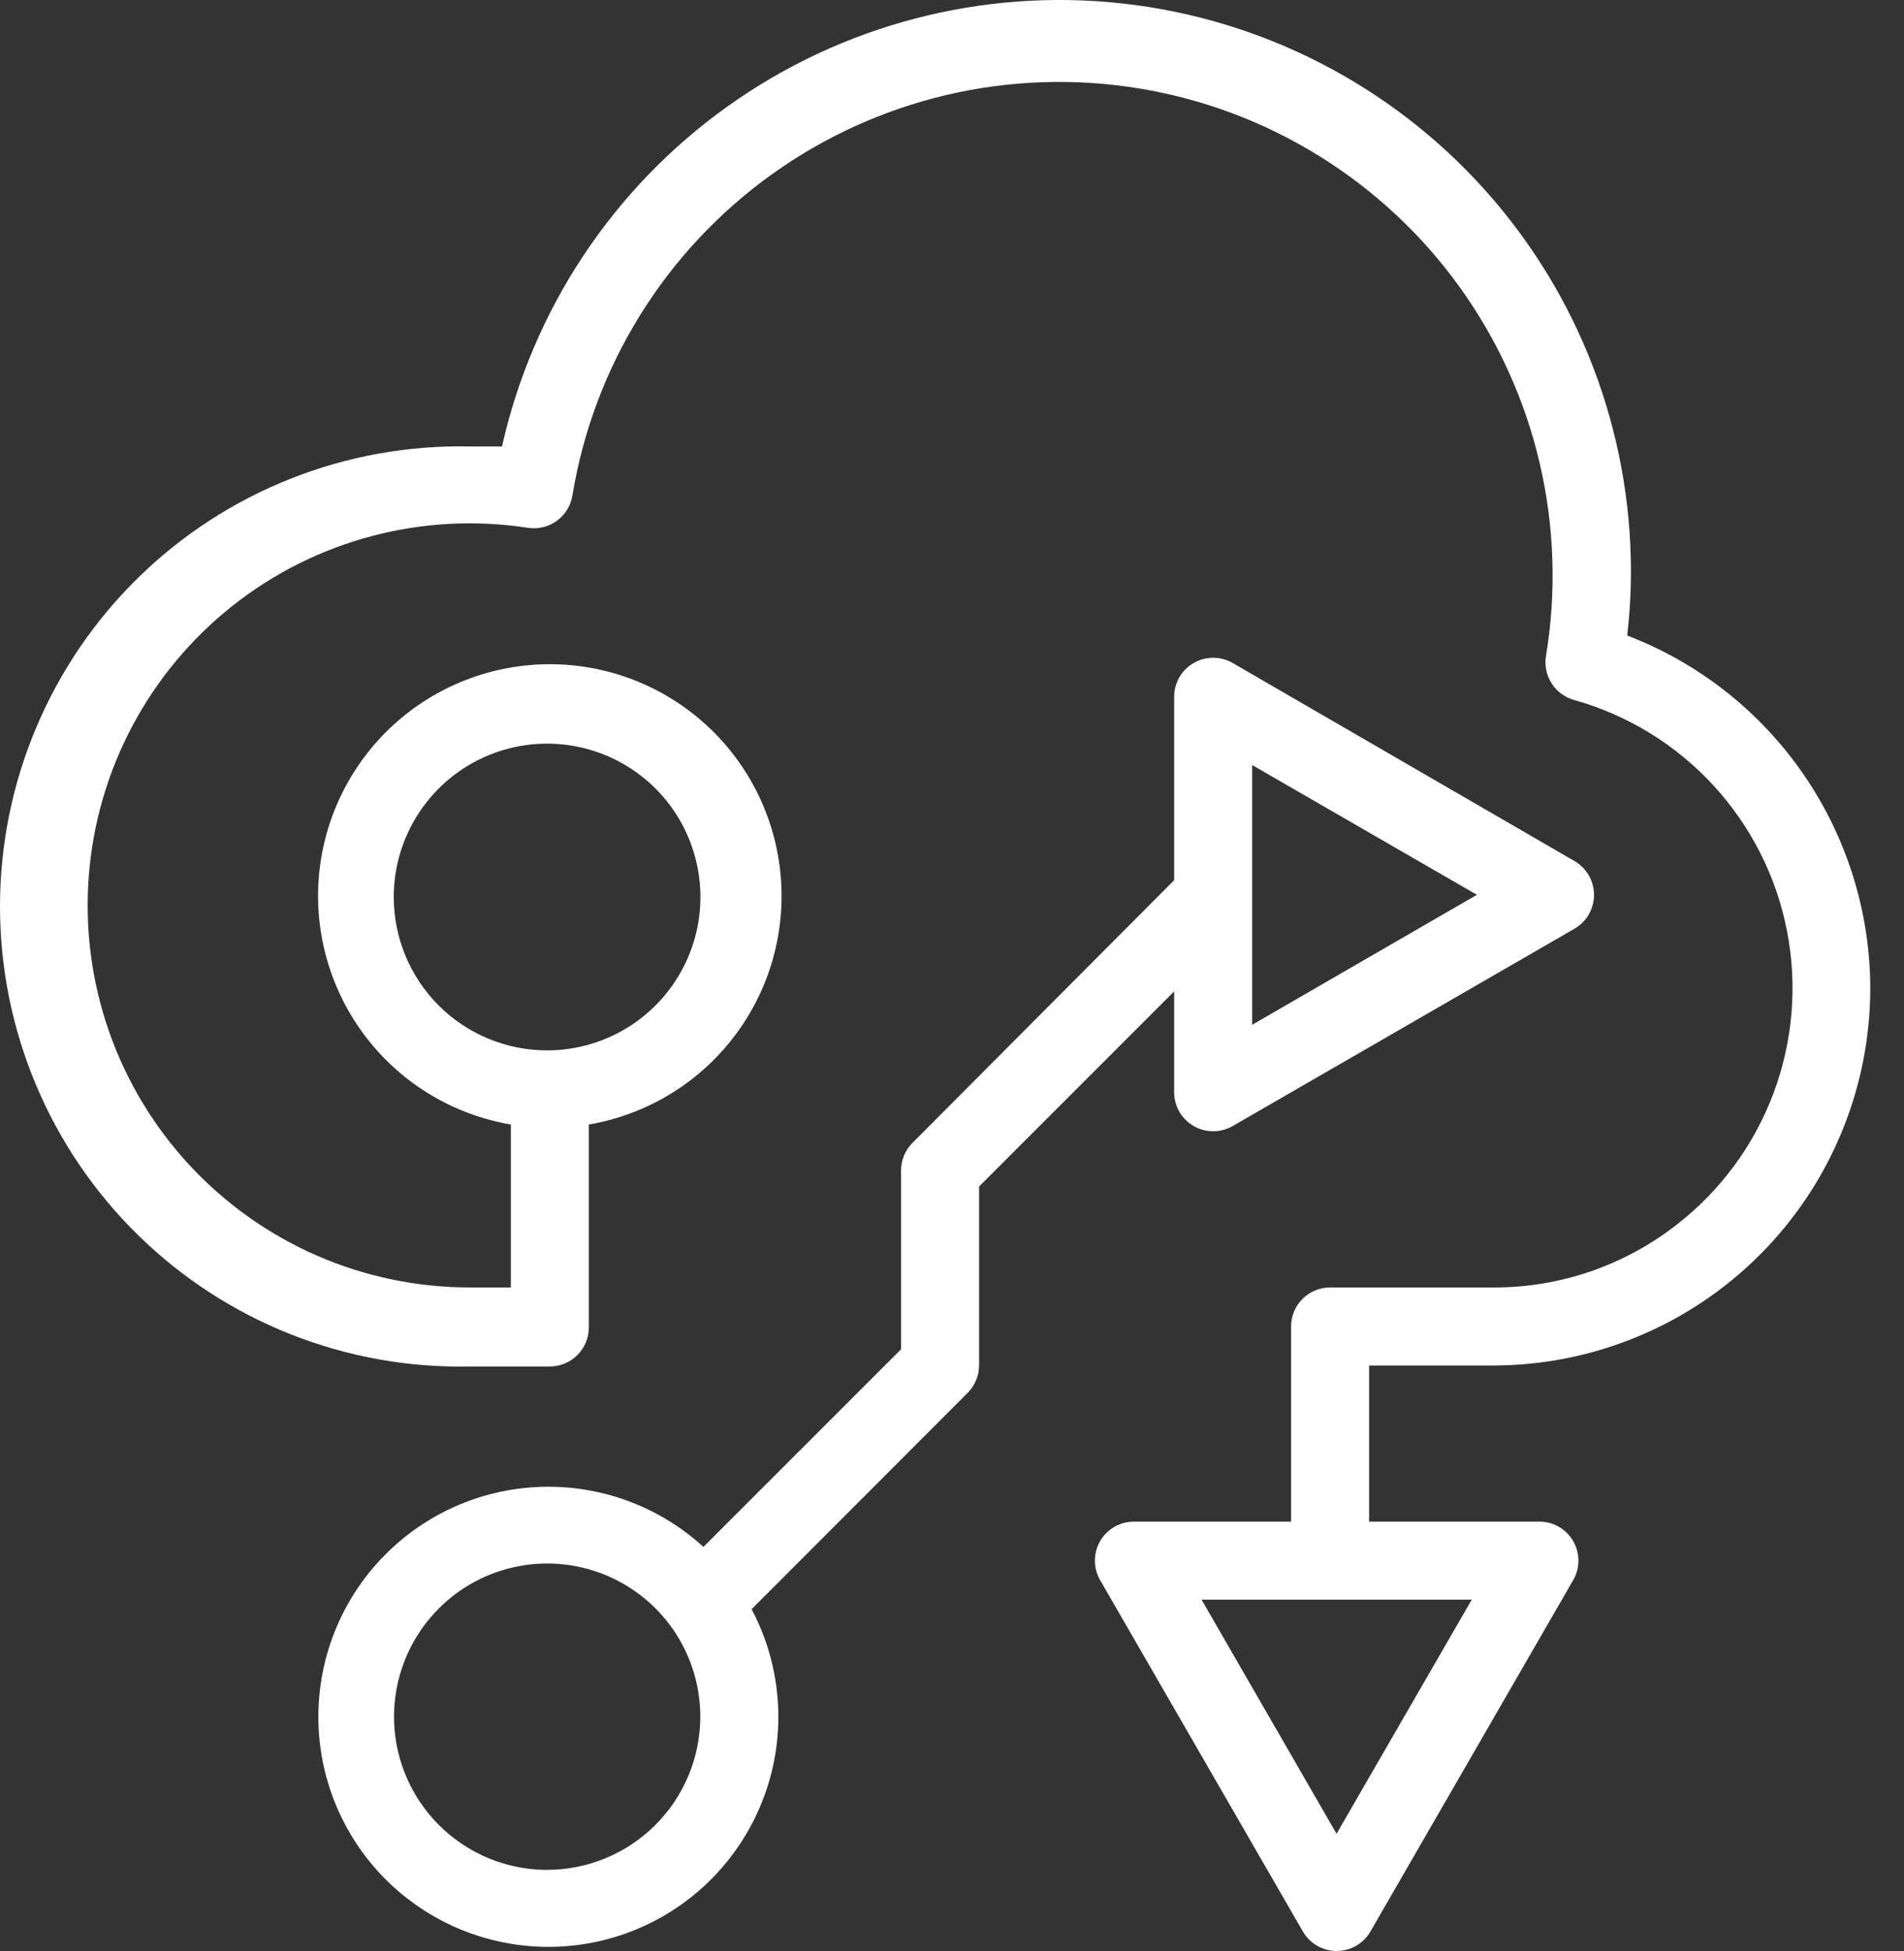
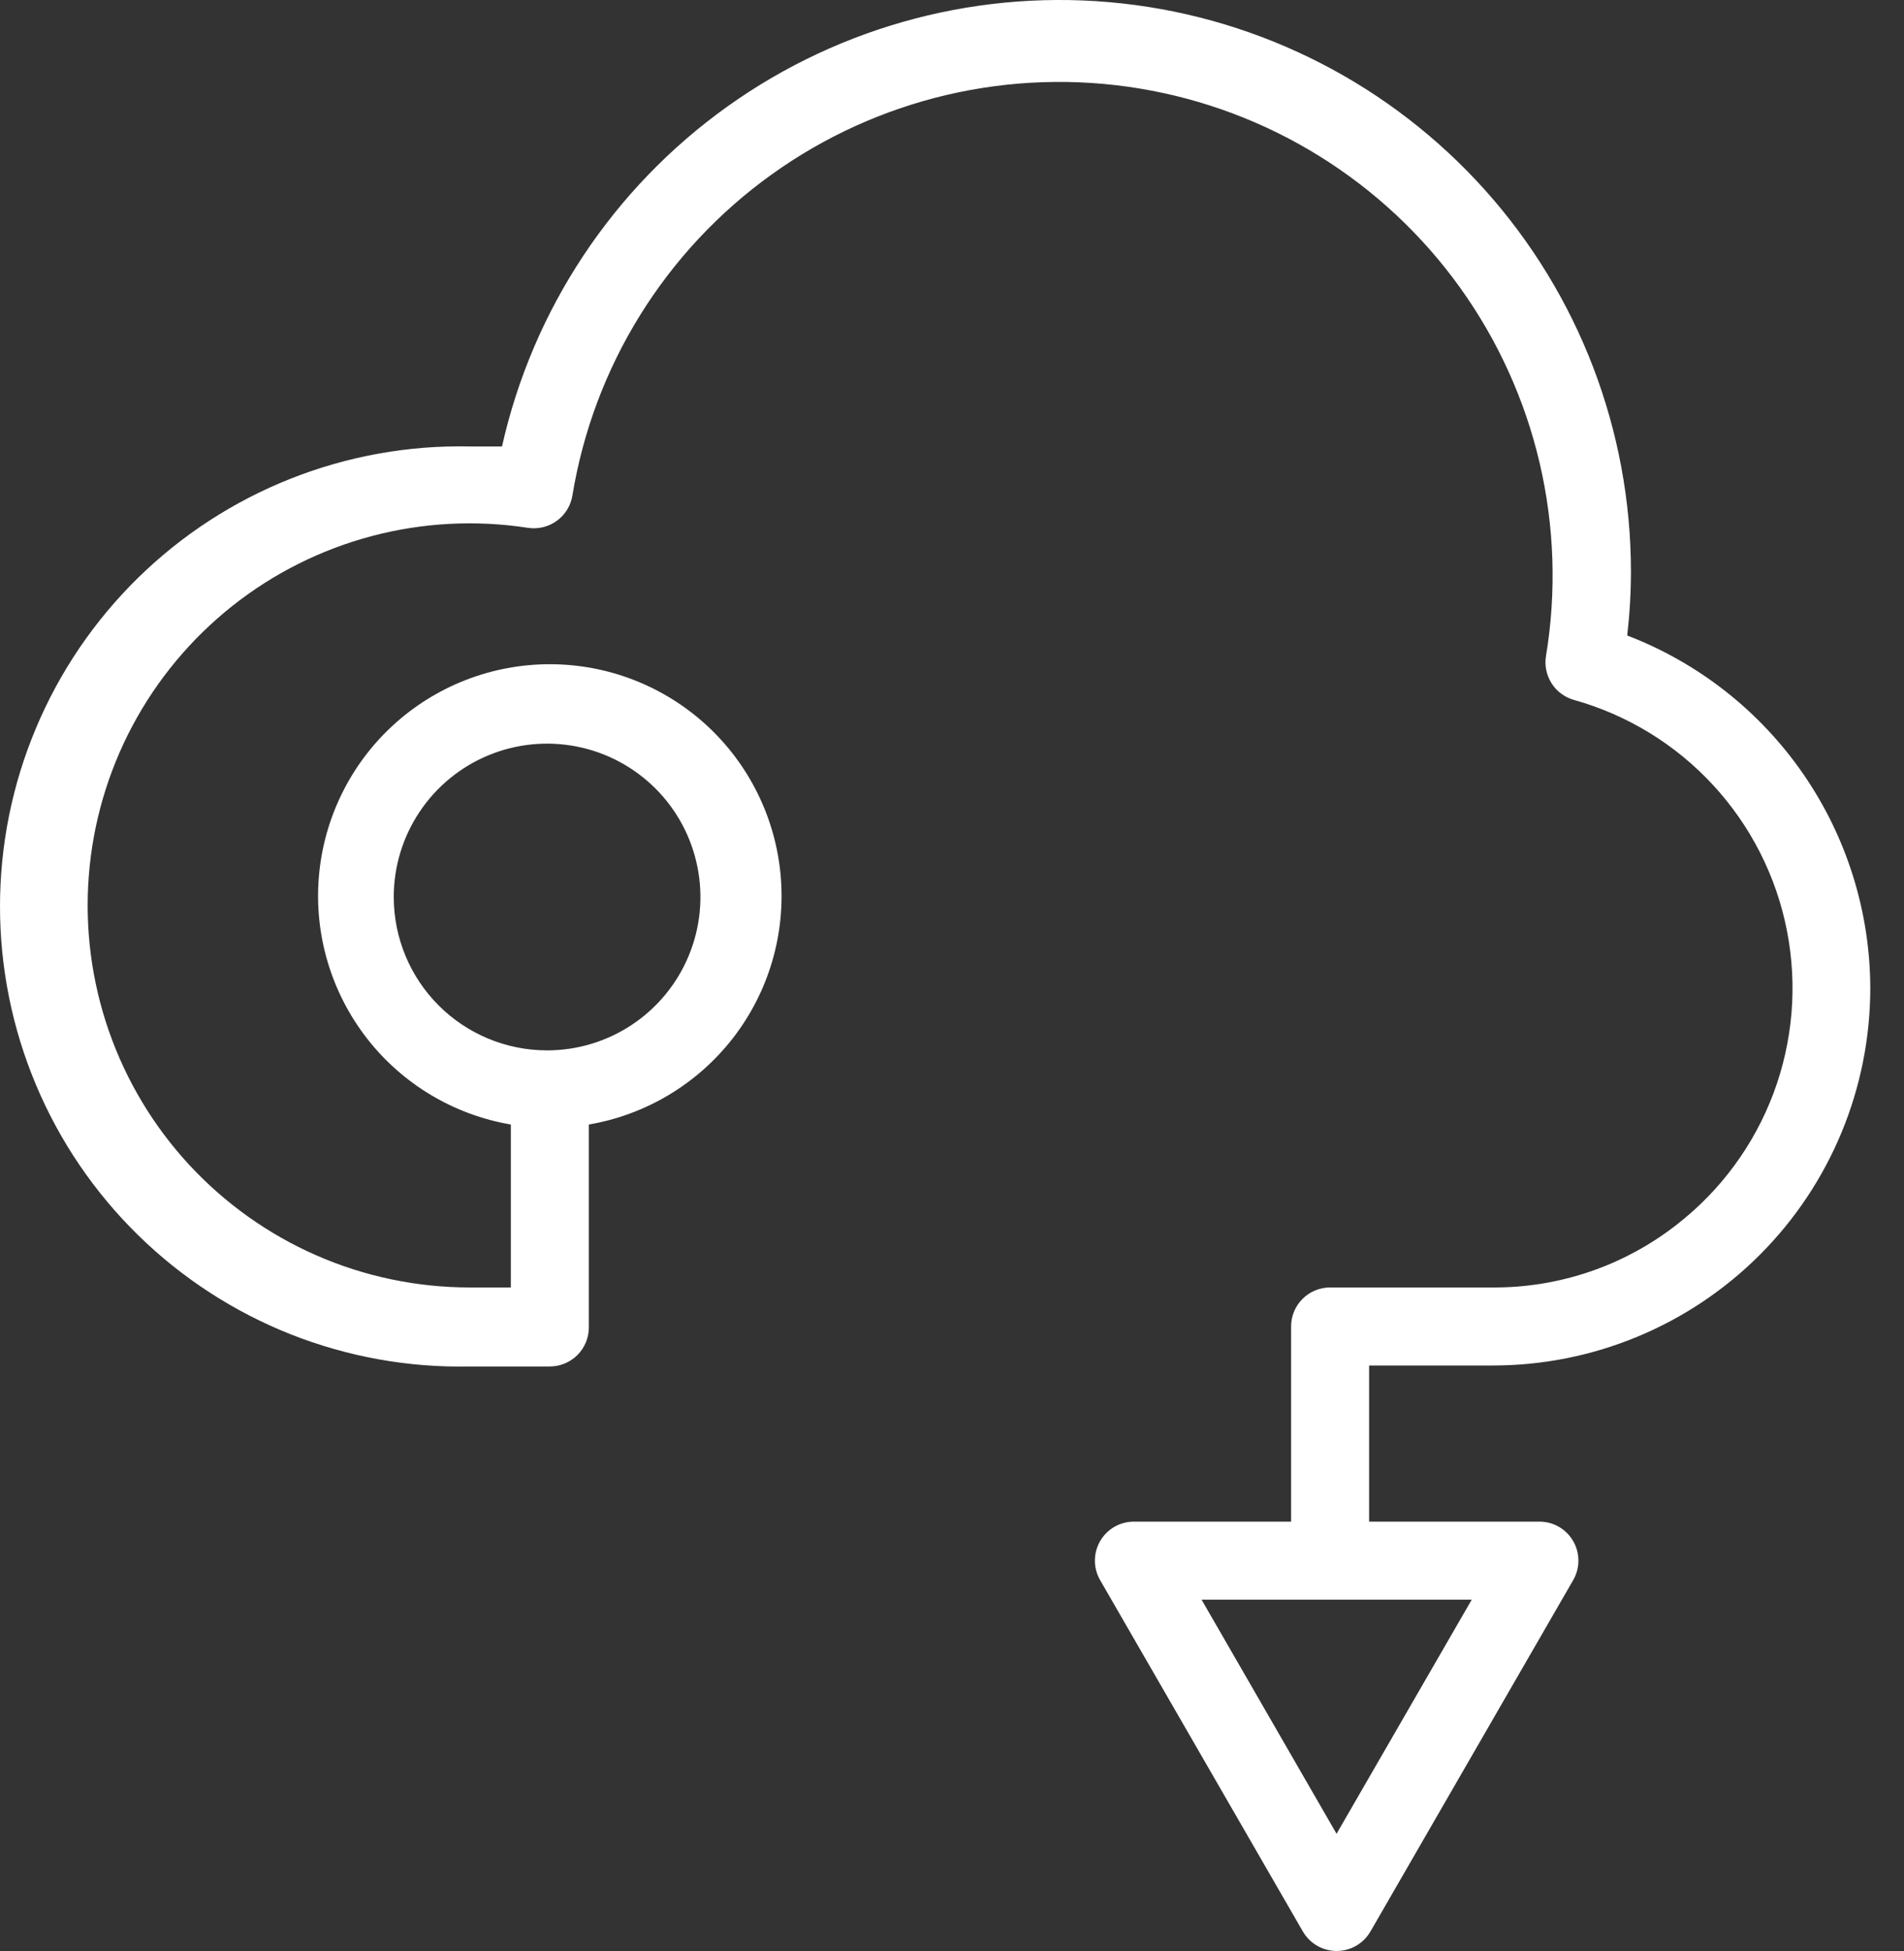
<svg xmlns="http://www.w3.org/2000/svg" width="41" height="42" viewBox="0 0 41 42" fill="none">
  <rect x="0" y="0" width="41" height="42" fill="#333333" stroke="none" />
  <path d="M35.04 13.681C35.093 13.221 35.12 12.758 35.12 12.295C35.117 9.267 33.999 6.347 31.978 4.092C29.957 1.837 27.176 0.407 24.166 0.074C21.157 -0.258 18.13 0.531 15.666 2.291C13.202 4.05 11.473 6.657 10.81 9.611C10.575 9.611 10.344 9.611 10.109 9.611C8.791 9.584 7.482 9.82 6.256 10.306C5.031 10.791 3.915 11.516 2.974 12.438C2.032 13.361 1.284 14.461 0.774 15.677C0.263 16.891 0 18.196 0 19.514C0 20.832 0.263 22.137 0.774 23.352C1.284 24.567 2.032 25.667 2.974 26.59C3.915 27.512 5.031 28.237 6.256 28.723C7.482 29.208 8.791 29.444 10.109 29.417H11.84C12.062 29.417 12.276 29.328 12.434 29.171C12.591 29.013 12.68 28.8 12.68 28.577V24.208C13.912 23.998 15.021 23.332 15.787 22.343C16.552 21.354 16.918 20.114 16.812 18.867C16.706 17.622 16.137 16.46 15.216 15.614C14.295 14.768 13.09 14.299 11.84 14.299C10.589 14.299 9.384 14.768 8.463 15.614C7.542 16.46 6.973 17.622 6.867 18.867C6.762 20.114 7.128 21.354 7.893 22.343C8.658 23.332 9.767 23.998 11 24.208V27.716H10.109C8.976 27.715 7.855 27.481 6.817 27.027C5.779 26.573 4.846 25.909 4.076 25.078C3.306 24.246 2.717 23.265 2.344 22.194C1.972 21.124 1.825 19.989 1.912 18.859C1.999 17.729 2.318 16.63 2.85 15.629C3.382 14.629 4.115 13.749 5.003 13.045C5.891 12.341 6.915 11.829 8.011 11.539C9.106 11.25 10.249 11.19 11.369 11.363C11.589 11.396 11.814 11.342 11.993 11.21C12.173 11.079 12.293 10.881 12.327 10.661C12.554 9.285 13.049 7.966 13.786 6.781C14.522 5.596 15.484 4.568 16.618 3.755C17.752 2.941 19.035 2.36 20.393 2.042C21.752 1.725 23.16 1.678 24.536 1.905C25.913 2.132 27.231 2.627 28.416 3.364C29.601 4.1 30.63 5.062 31.443 6.196C32.256 7.33 32.838 8.613 33.155 9.971C33.472 11.33 33.519 12.738 33.292 14.114C33.256 14.319 33.298 14.53 33.409 14.707C33.52 14.883 33.692 15.011 33.893 15.068C35.042 15.389 36.08 16.024 36.889 16.901C37.699 17.778 38.25 18.862 38.479 20.034C38.709 21.205 38.608 22.417 38.19 23.534C37.771 24.652 37.05 25.631 36.107 26.363C34.977 27.247 33.583 27.723 32.15 27.716H28.642C28.419 27.716 28.206 27.804 28.048 27.962C27.89 28.119 27.802 28.333 27.802 28.556V32.757H24.416C24.269 32.757 24.124 32.796 23.997 32.869C23.869 32.943 23.763 33.049 23.689 33.177C23.616 33.305 23.577 33.449 23.577 33.597C23.577 33.744 23.616 33.889 23.69 34.017L28.054 41.578C28.128 41.706 28.234 41.813 28.362 41.887C28.49 41.961 28.635 42 28.783 42C28.931 42 29.076 41.961 29.204 41.887C29.332 41.813 29.438 41.706 29.512 41.578L33.876 34.017C33.95 33.889 33.989 33.744 33.989 33.597C33.989 33.449 33.95 33.304 33.876 33.176C33.803 33.049 33.697 32.943 33.569 32.869C33.441 32.795 33.297 32.757 33.149 32.757H29.482V29.396H32.15C34.305 29.395 36.371 28.538 37.895 27.014C39.418 25.49 40.274 23.423 40.274 21.268C40.269 19.623 39.766 18.018 38.832 16.664C37.898 15.31 36.576 14.27 35.04 13.681ZM8.479 19.314C8.478 18.661 8.671 18.022 9.034 17.479C9.396 16.935 9.912 16.511 10.515 16.261C11.119 16.01 11.783 15.945 12.424 16.072C13.065 16.199 13.653 16.514 14.116 16.976C14.578 17.438 14.892 18.026 15.019 18.667C15.147 19.308 15.081 19.972 14.83 20.576C14.58 21.179 14.156 21.695 13.613 22.057C13.069 22.42 12.43 22.613 11.777 22.612C10.902 22.611 10.064 22.263 9.446 21.645C8.828 21.027 8.48 20.189 8.479 19.314ZM28.781 39.477L25.874 34.437H31.692L28.781 39.477Z" fill="white" />
-   <path d="M25.284 23.514C25.284 23.662 25.323 23.806 25.396 23.934C25.47 24.061 25.576 24.167 25.704 24.241C25.832 24.315 25.976 24.353 26.124 24.353C26.271 24.353 26.416 24.314 26.544 24.241L33.903 19.994C34.031 19.92 34.138 19.814 34.212 19.686C34.286 19.558 34.325 19.413 34.325 19.265C34.325 19.117 34.286 18.972 34.212 18.844C34.138 18.716 34.031 18.61 33.903 18.536L26.544 14.273C26.416 14.199 26.271 14.16 26.124 14.16C25.976 14.16 25.832 14.199 25.704 14.273C25.576 14.346 25.47 14.452 25.396 14.58C25.323 14.707 25.284 14.852 25.284 14.999V18.948L19.65 24.602C19.493 24.759 19.404 24.972 19.403 25.194V29.046L15.147 33.301C14.232 32.465 13.036 32.003 11.796 32.006C10.556 32.009 9.362 32.477 8.451 33.318C7.539 34.158 6.976 35.31 6.873 36.546C6.769 37.781 7.133 39.011 7.892 39.991C8.651 40.971 9.75 41.631 10.973 41.84C12.195 42.05 13.451 41.793 14.493 41.121C15.534 40.449 16.286 39.41 16.6 38.21C16.913 37.011 16.765 35.737 16.185 34.642L20.835 29.987C20.993 29.83 21.082 29.617 21.083 29.395V25.543L25.284 21.342V23.514ZM11.778 40.254C11.127 40.253 10.489 40.059 9.948 39.696C9.406 39.333 8.984 38.818 8.735 38.215C8.486 37.612 8.421 36.95 8.549 36.31C8.677 35.671 8.991 35.084 9.453 34.623C9.914 34.162 10.501 33.849 11.141 33.722C11.78 33.595 12.443 33.66 13.046 33.91C13.648 34.16 14.163 34.582 14.525 35.124C14.887 35.667 15.08 36.304 15.08 36.956C15.079 37.831 14.731 38.67 14.112 39.288C13.493 39.906 12.653 40.254 11.778 40.254ZM26.964 16.47L31.803 19.263L26.964 22.061V16.47Z" fill="white" />
</svg>